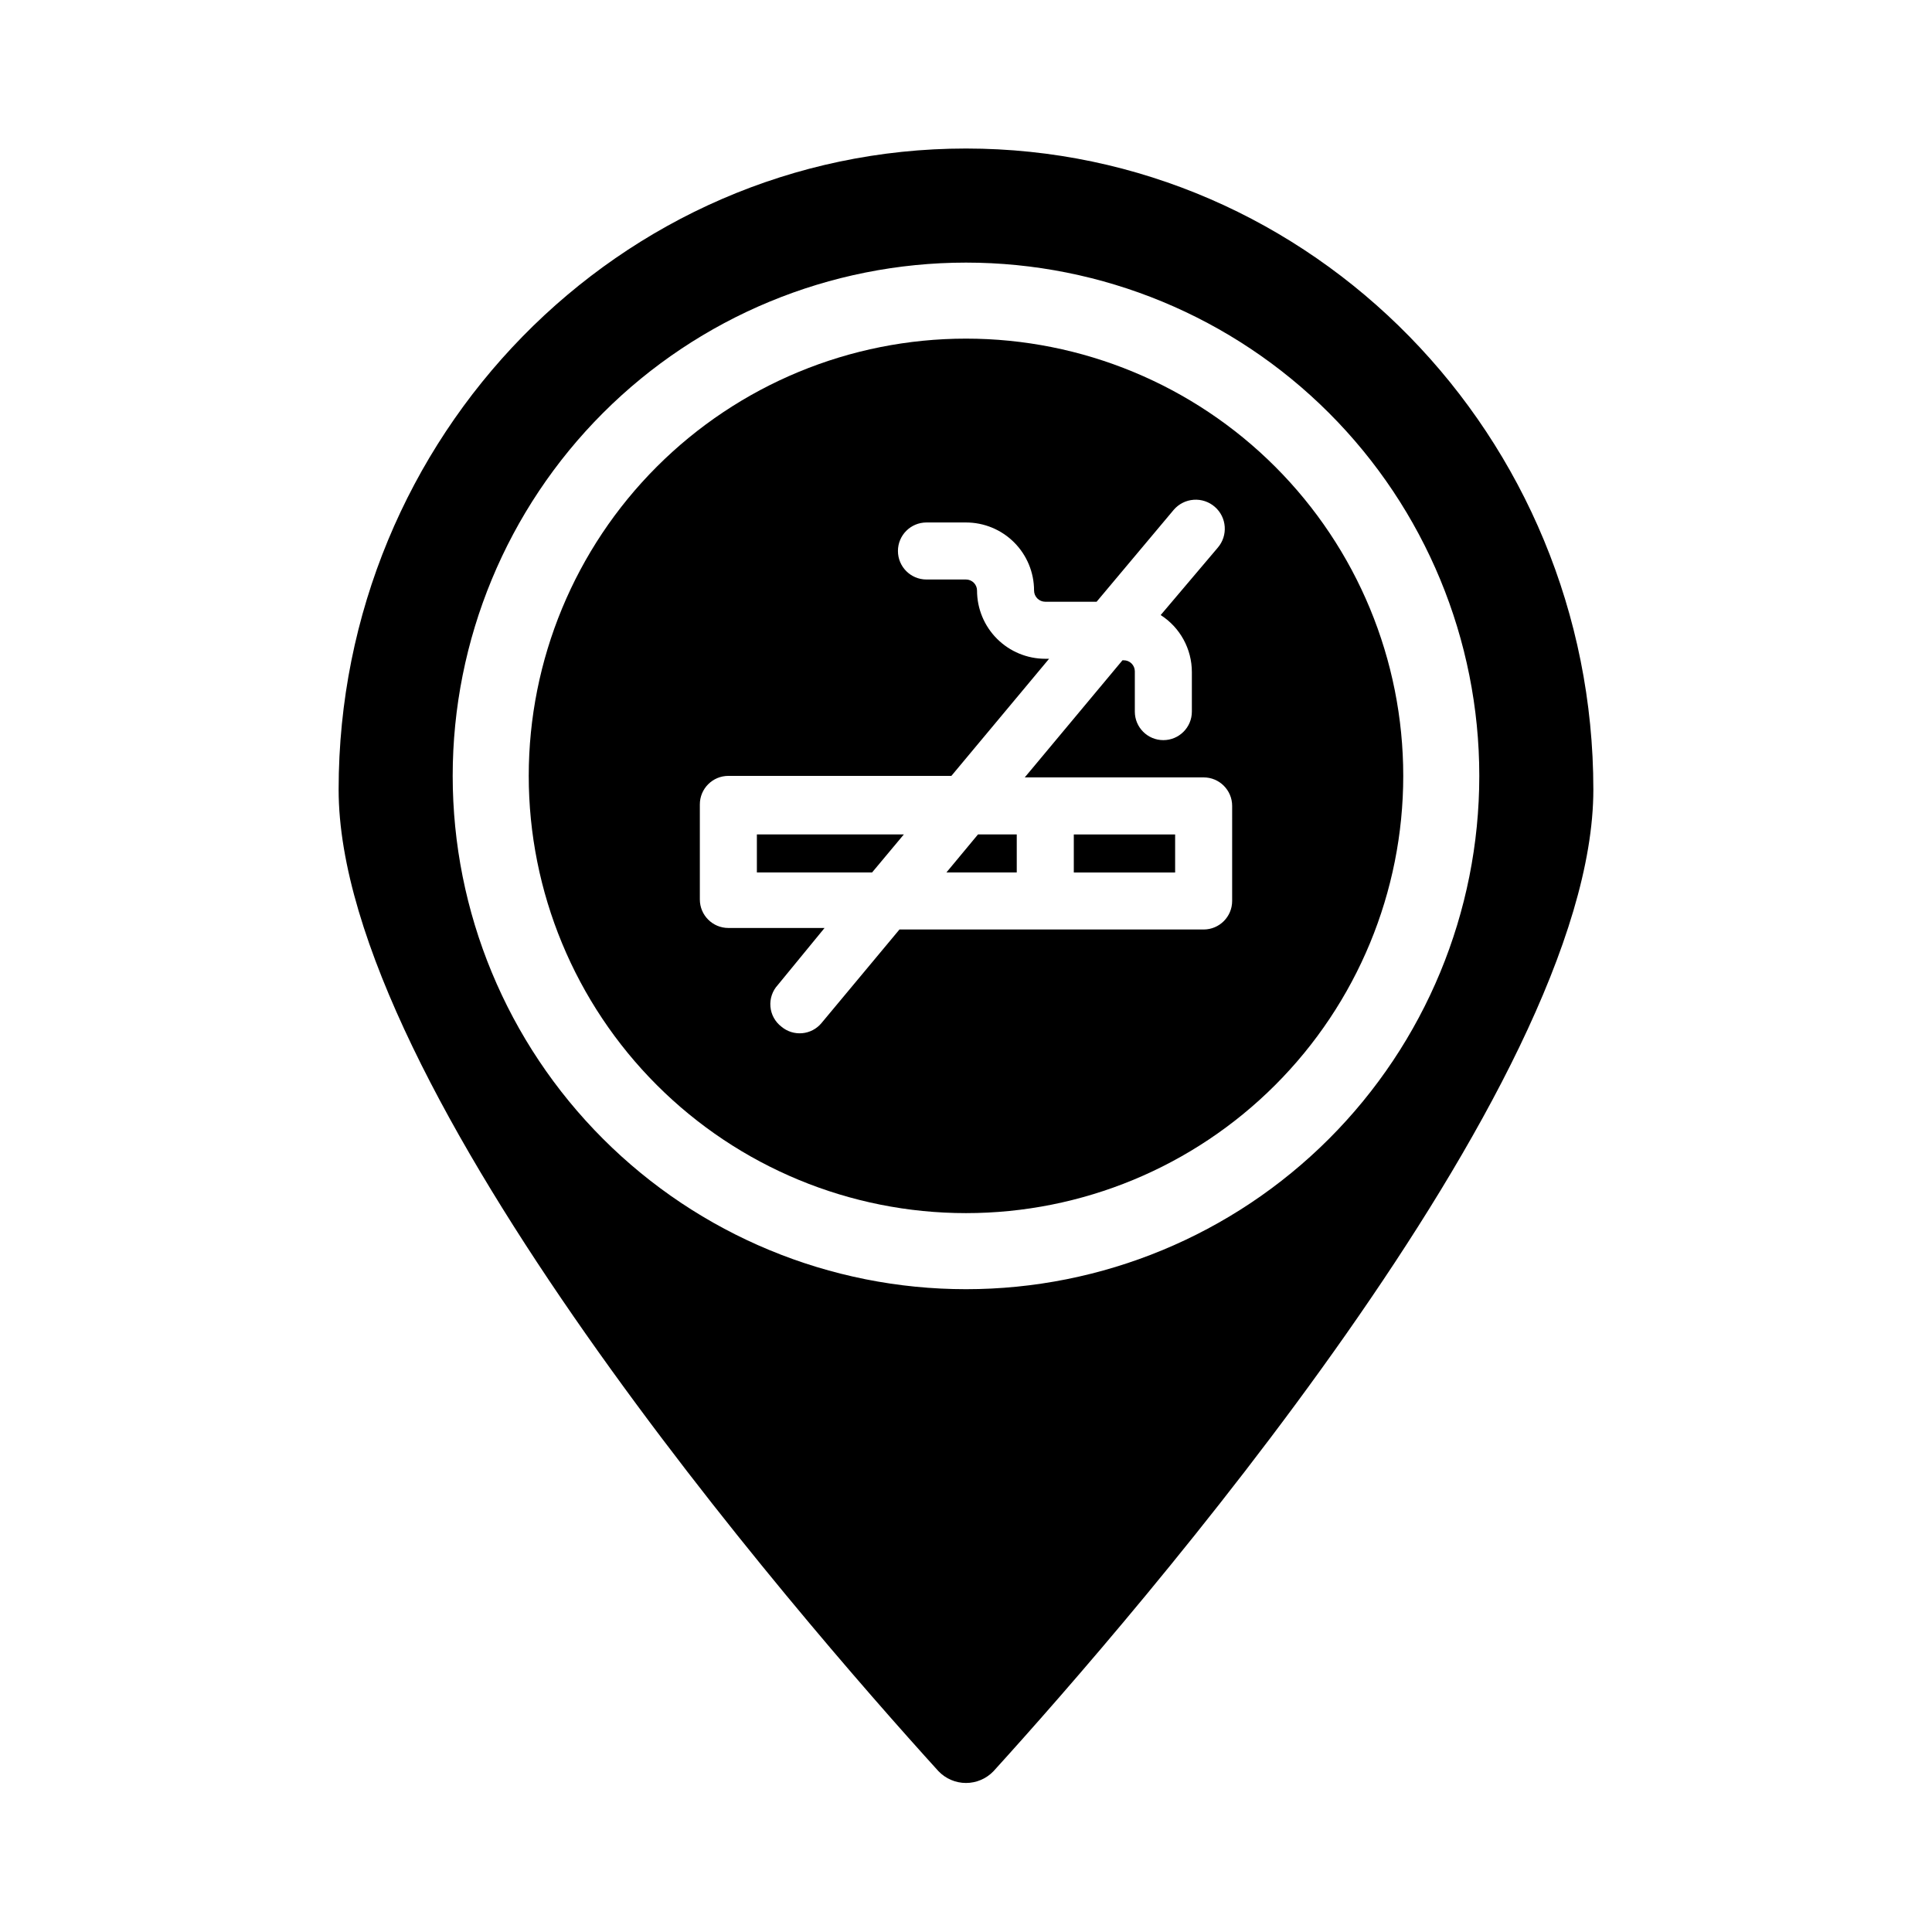
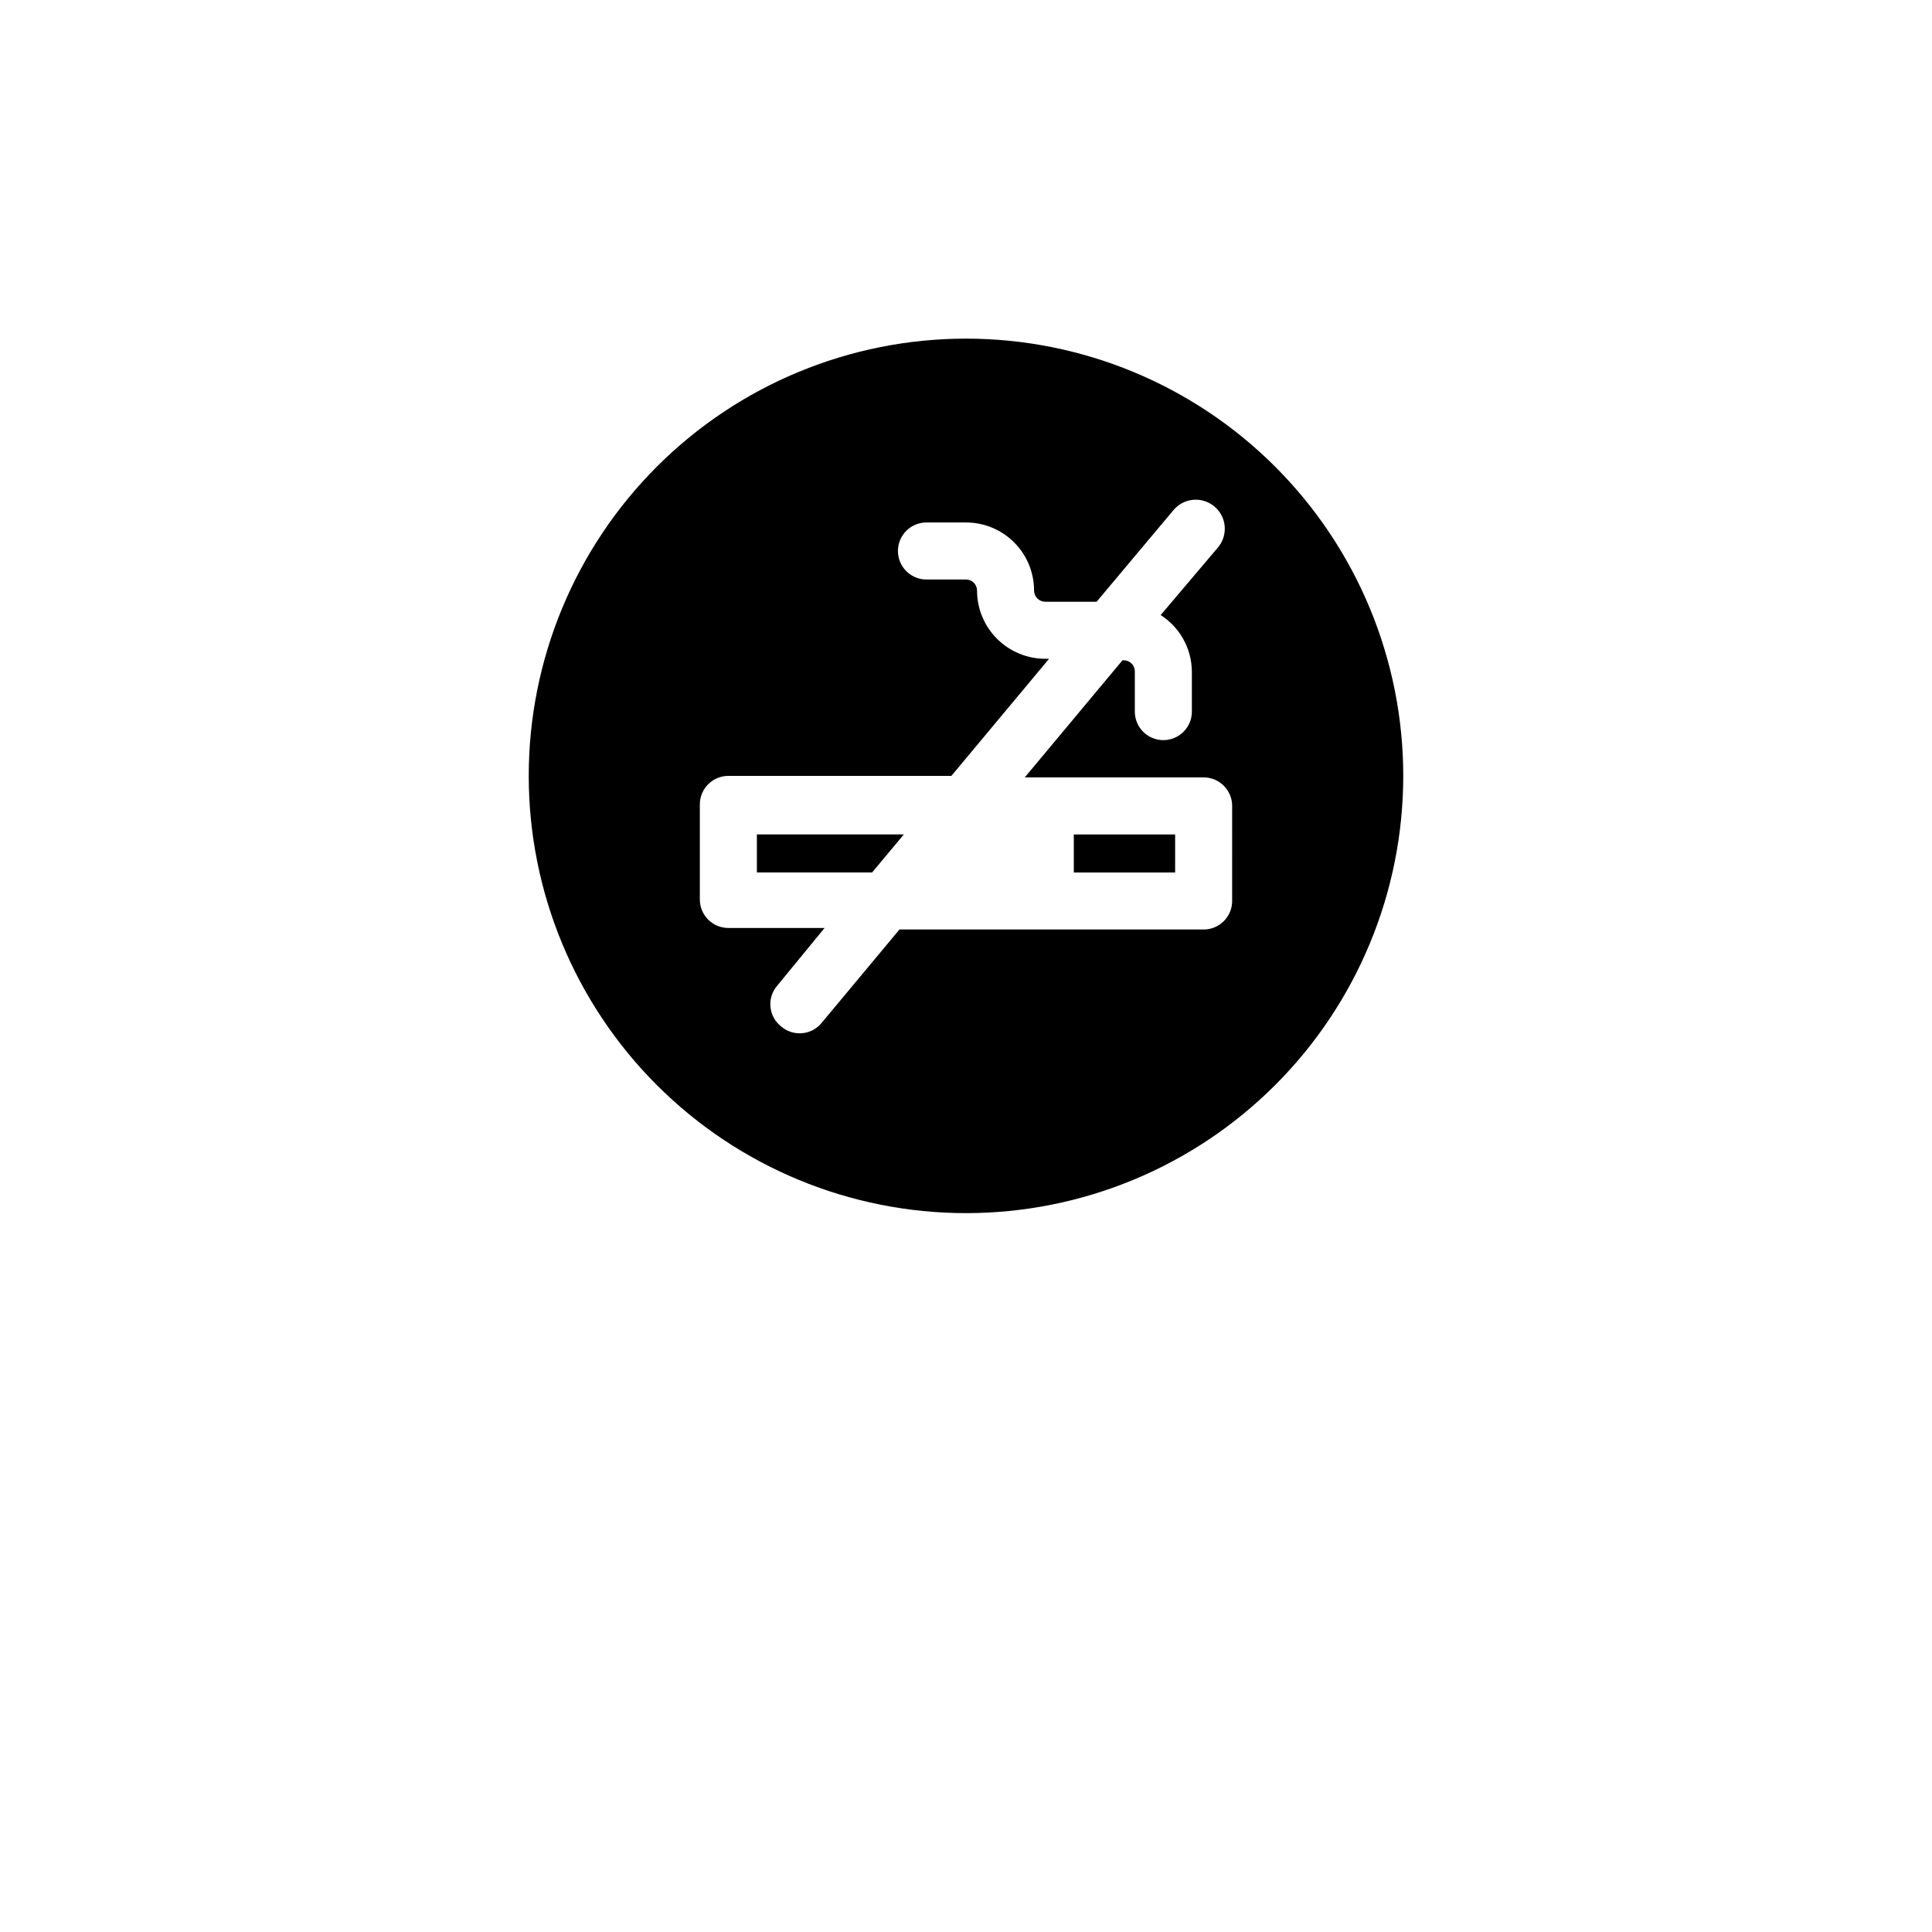
<svg xmlns="http://www.w3.org/2000/svg" fill="#000000" width="800px" height="800px" version="1.1" viewBox="144 144 512 512">
  <g>
    <path d="m428.57 365.14h26.852v10.078h-26.852z" />
    <path d="m344.58 375.21h30.531l8.414-10.074h-38.945z" />
-     <path d="m394.81 375.21h18.641v-10.074h-10.277z" />
    <path d="m400 233.74c-30.734 0-60.207 12.207-81.938 33.938-21.73 21.73-33.941 51.207-33.941 81.938 0 30.734 12.211 60.207 33.941 81.938 21.73 21.73 51.203 33.938 81.938 33.938 30.73 0 60.203-12.207 81.934-33.938 21.734-21.73 33.941-51.203 33.941-81.938 0-30.73-12.207-60.207-33.941-81.938-21.73-21.73-51.203-33.938-81.934-33.938zm70.531 149.03c0 4.172-3.383 7.555-7.555 7.555h-80.609l-20.656 24.789c-1.277 1.547-3.121 2.516-5.117 2.695-1.996 0.18-3.984-0.445-5.516-1.738-1.672-1.281-2.727-3.207-2.906-5.305-0.184-2.102 0.523-4.18 1.949-5.731l12.395-15.113h-25.492c-4.176 0-7.559-3.383-7.559-7.559v-25.191 0.004c0-4.176 3.383-7.559 7.559-7.559h59.098l25.895-31.035h-1.008c-4.797 0-9.398-1.906-12.789-5.297-3.394-3.391-5.297-7.992-5.297-12.789 0-1.613-1.309-2.922-2.922-2.922h-10.48c-4.176 0-7.559-3.383-7.559-7.559 0-4.172 3.383-7.555 7.559-7.555h10.48c4.781 0 9.371 1.898 12.754 5.281 3.379 3.383 5.281 7.969 5.281 12.754 0 0.789 0.312 1.543 0.871 2.102s1.312 0.871 2.102 0.871h13.602l20.457-24.383c1.336-1.547 3.231-2.496 5.266-2.641 2.035-0.148 4.047 0.523 5.59 1.859 3.215 2.781 3.562 7.641 0.781 10.855l-15.113 17.836c5.148 3.297 8.266 8.996 8.262 15.113v10.48c0 4.172-3.383 7.555-7.559 7.555-4.172 0-7.555-3.383-7.555-7.555v-10.684c0-0.781-0.316-1.531-0.875-2.082-0.559-0.551-1.316-0.852-2.098-0.84h-0.301l-25.895 31.035h47.406c4.172 0 7.555 3.383 7.555 7.559z" />
-     <path d="m400 183.36c-91.695 0-166.26 76.227-166.26 169.89 0 78.945 121.67 219.05 158.95 260.12 1.902 2 4.547 3.137 7.309 3.137s5.402-1.137 7.305-3.137c37.281-41.062 158.95-181.17 158.95-260.12 0-93.66-74.562-169.89-166.25-169.89zm0 302.29c-36.078 0-70.68-14.328-96.188-39.84-25.512-25.512-39.844-60.109-39.844-96.188 0-36.078 14.332-70.676 39.844-96.188 25.508-25.508 60.109-39.84 96.188-39.84 36.074 0 70.676 14.332 96.184 39.84 25.512 25.512 39.844 60.109 39.844 96.188 0 36.078-14.332 70.676-39.844 96.188-25.508 25.512-60.109 39.84-96.184 39.84z" />
  </g>
</svg>